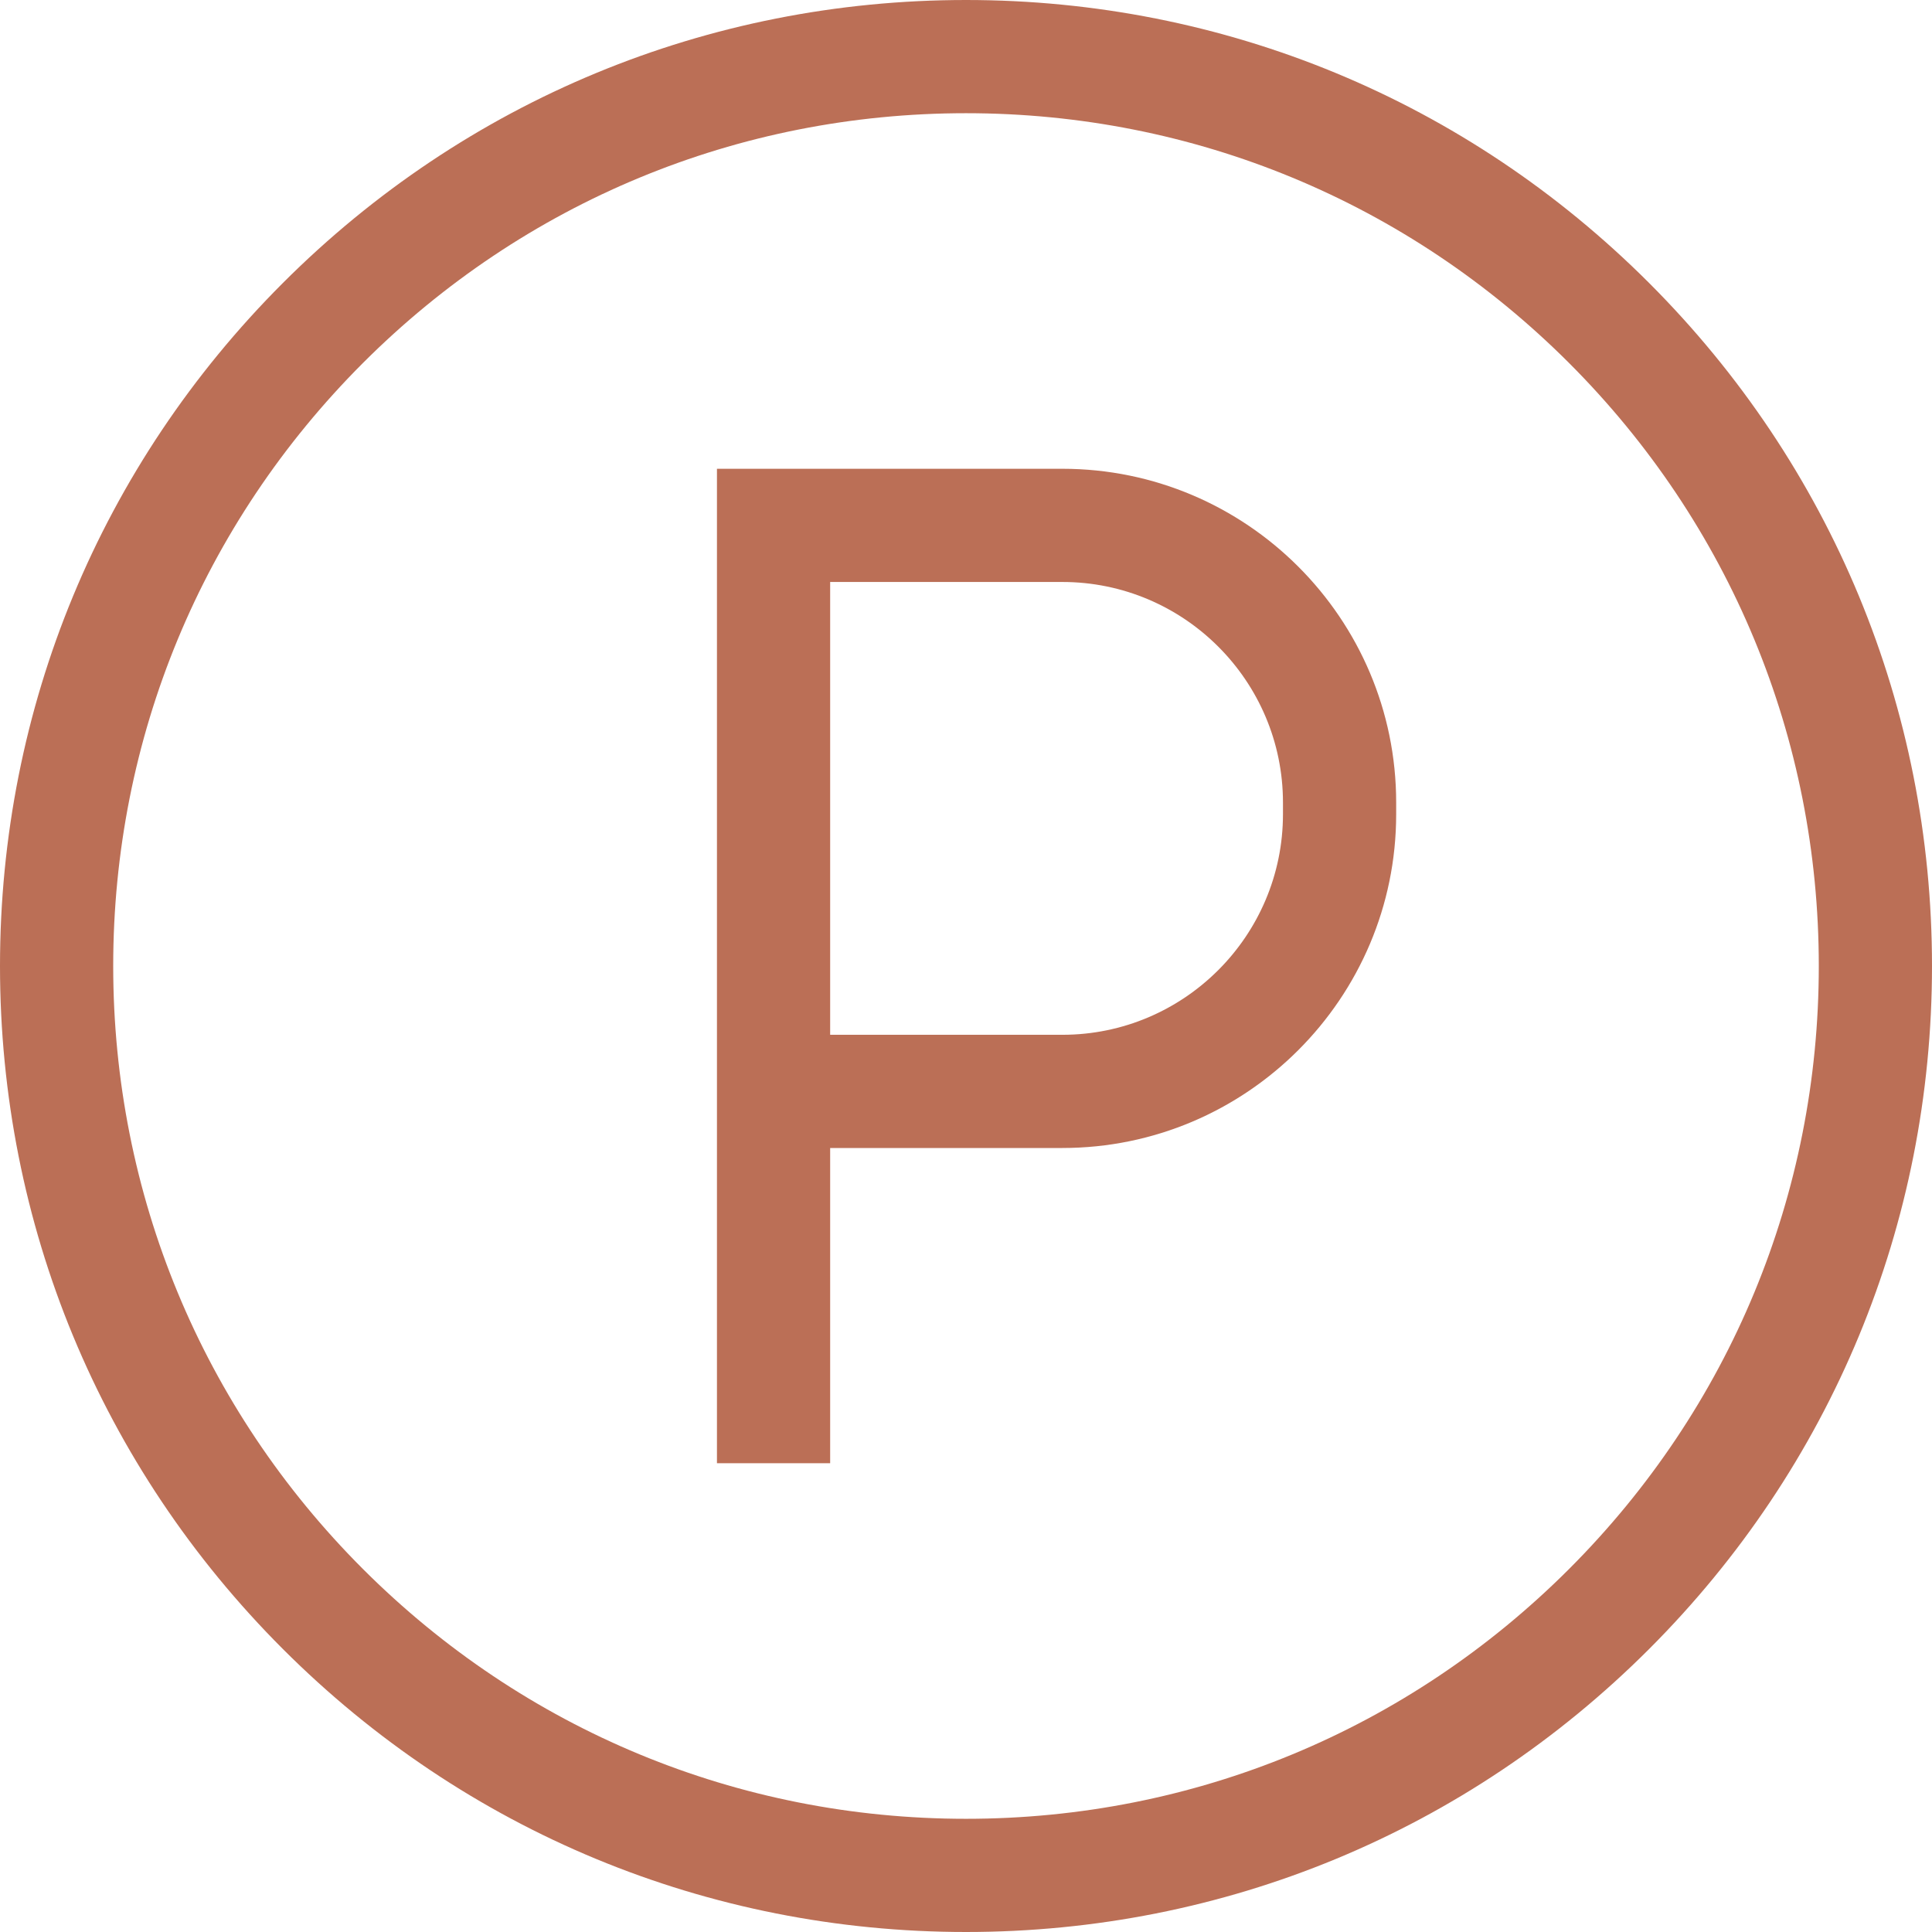
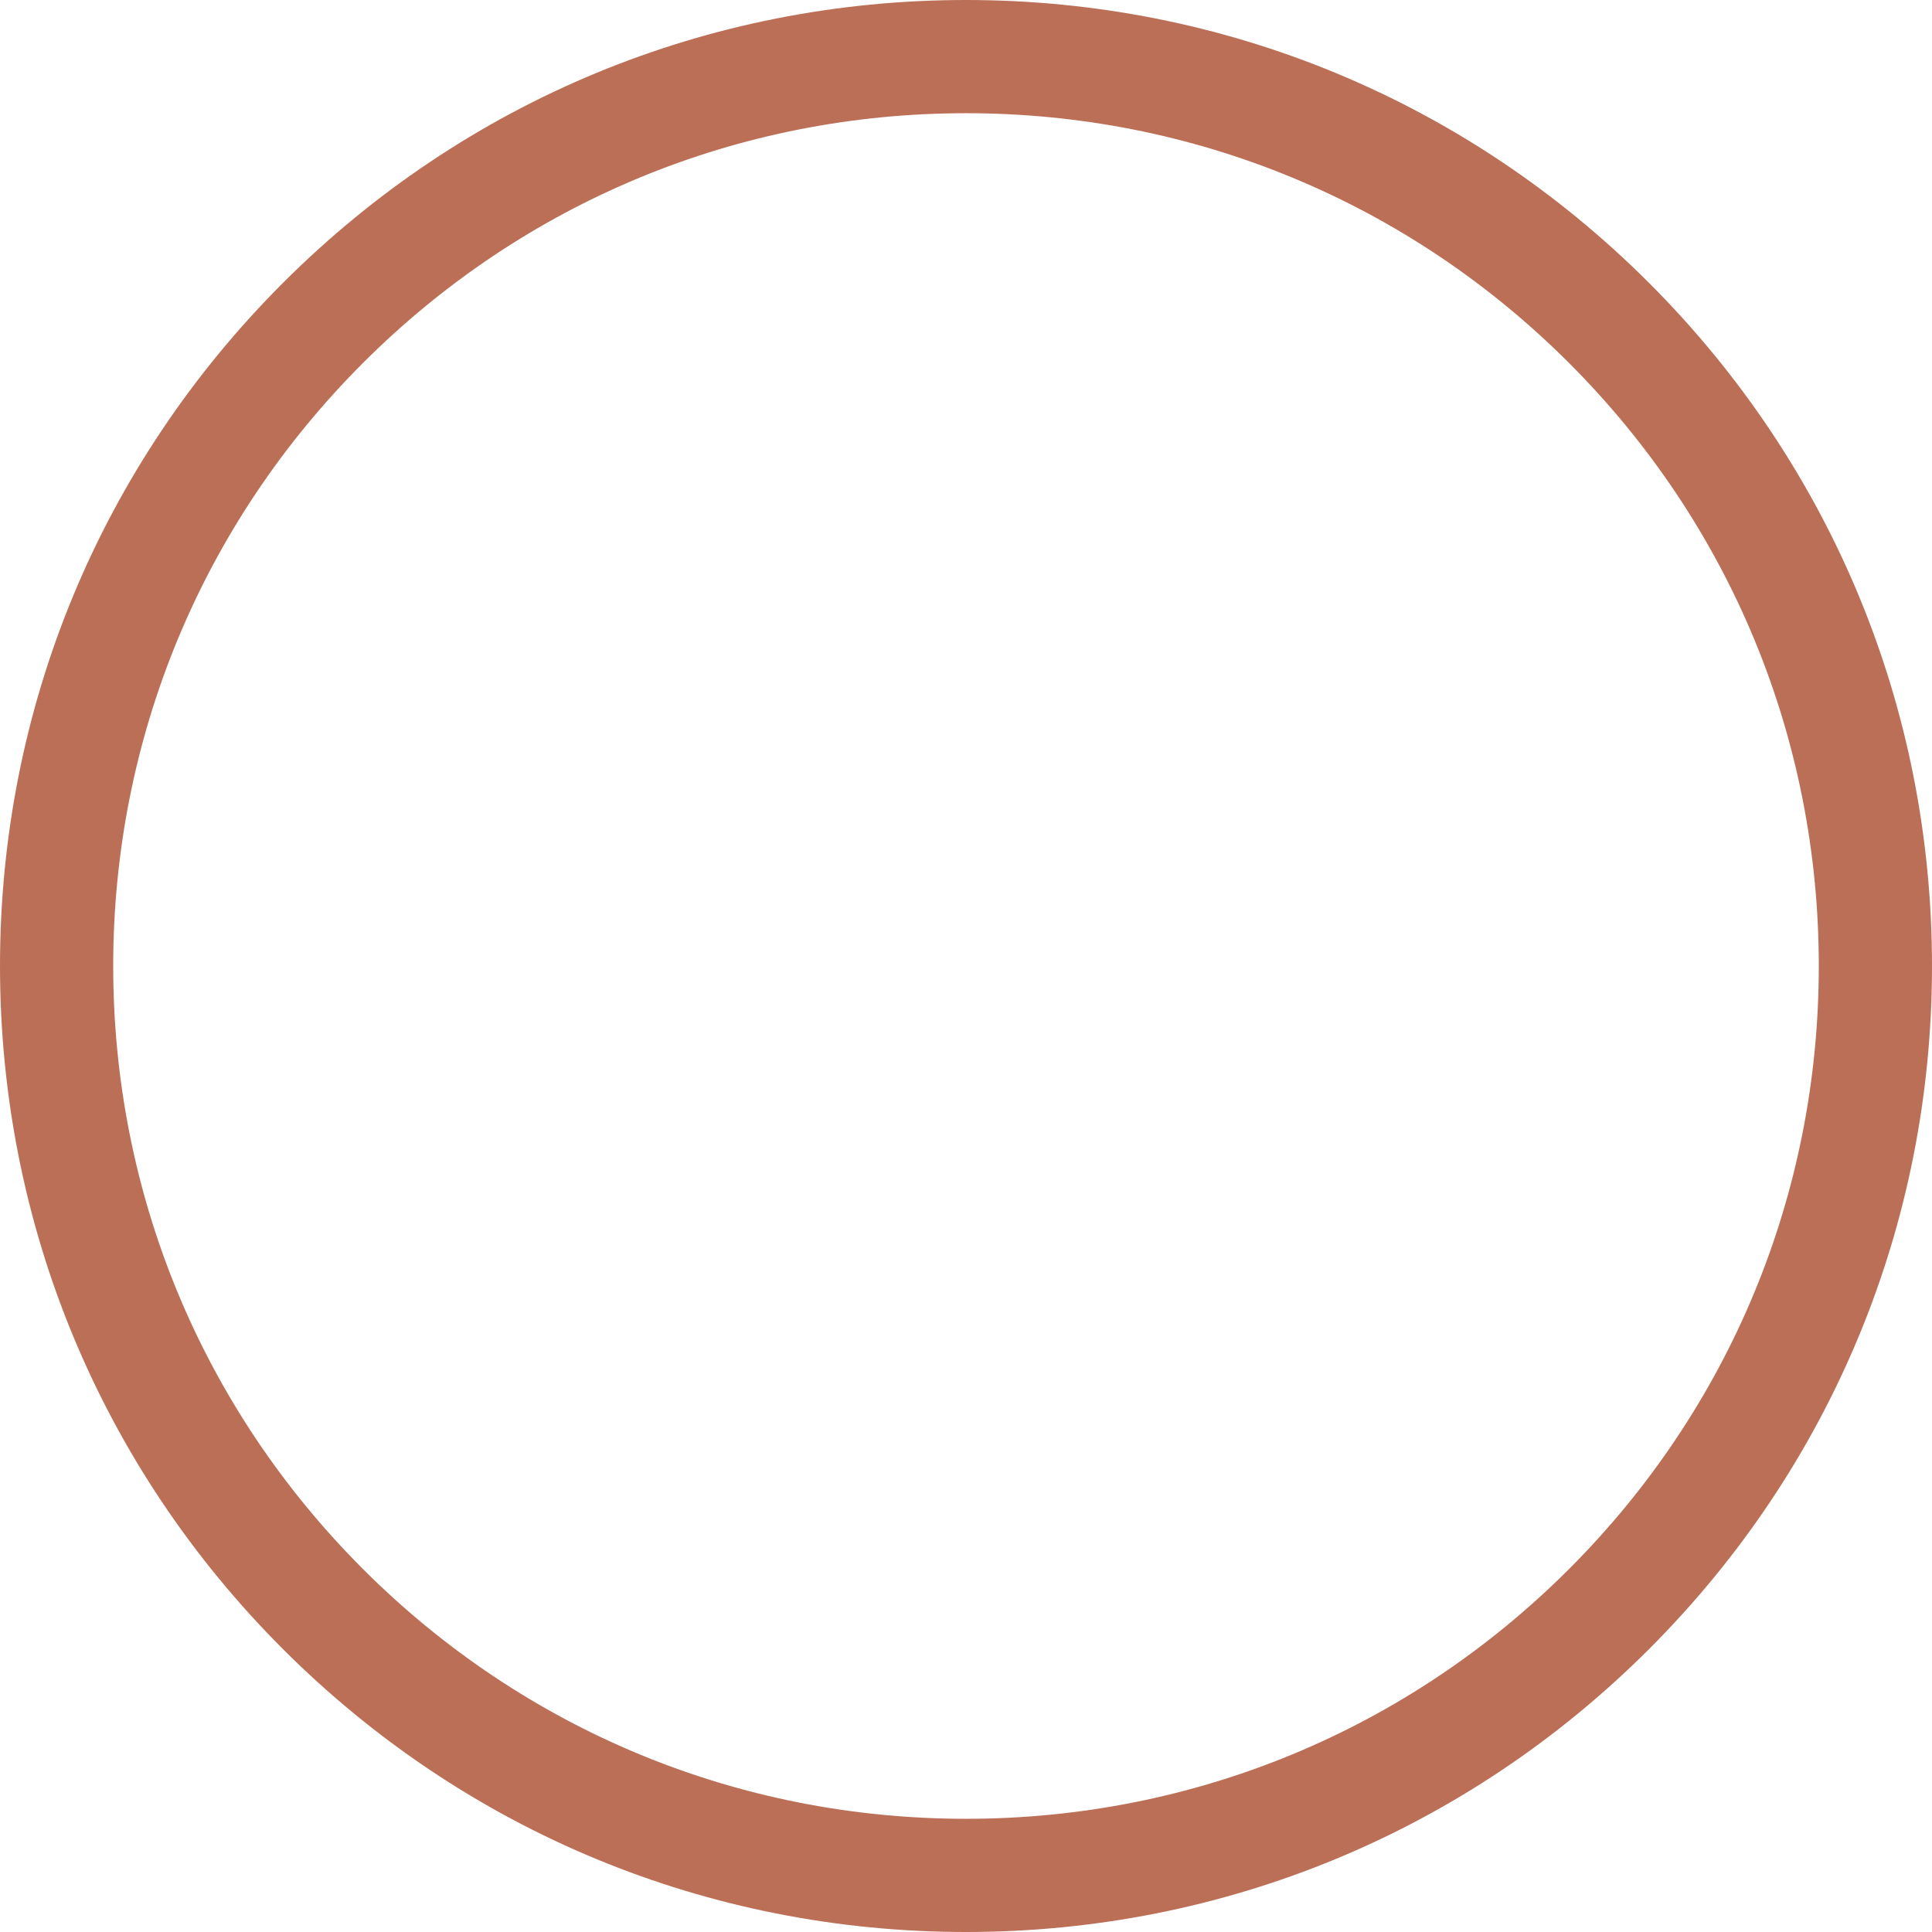
<svg xmlns="http://www.w3.org/2000/svg" id="Calque_1" data-name="Calque 1" viewBox="0 0 512 512">
  <defs>
    <style>
      .cls-1 {
        fill: #bb6f56;
        stroke-width: 0px;
      }
    </style>
  </defs>
-   <path class="cls-1" d="m281.54,124.23h-91.54v263.54h30v-83.54h61.54c48.78,0,88.46-39.68,88.46-88.46v-3.08c0-48.78-39.68-88.46-88.46-88.46Zm58.46,91.54c0,32.23-26.23,58.46-58.46,58.46h-61.54v-120h61.54c32.24,0,58.46,26.23,58.46,58.46v3.08h0Z" />
  <path class="cls-1" d="m437.02,74.98C388.67,26.63,324.38,0,256,0S123.33,26.63,74.98,74.98C26.63,123.33,0,187.62,0,256s26.63,132.67,74.98,181.02c48.35,48.35,112.64,74.98,181.02,74.98s132.67-26.63,181.02-74.98c48.35-48.35,74.98-112.64,74.98-181.02s-26.63-132.67-74.98-181.02Zm-21.21,340.83c-42.69,42.68-99.44,66.19-159.81,66.19s-117.12-23.51-159.81-66.19c-42.69-42.69-66.19-99.44-66.19-159.81s23.51-117.12,66.19-159.81c42.69-42.68,99.44-66.19,159.81-66.19s117.12,23.51,159.81,66.19c42.68,42.69,66.19,99.44,66.19,159.81s-23.51,117.12-66.19,159.81h0Z" />
</svg>